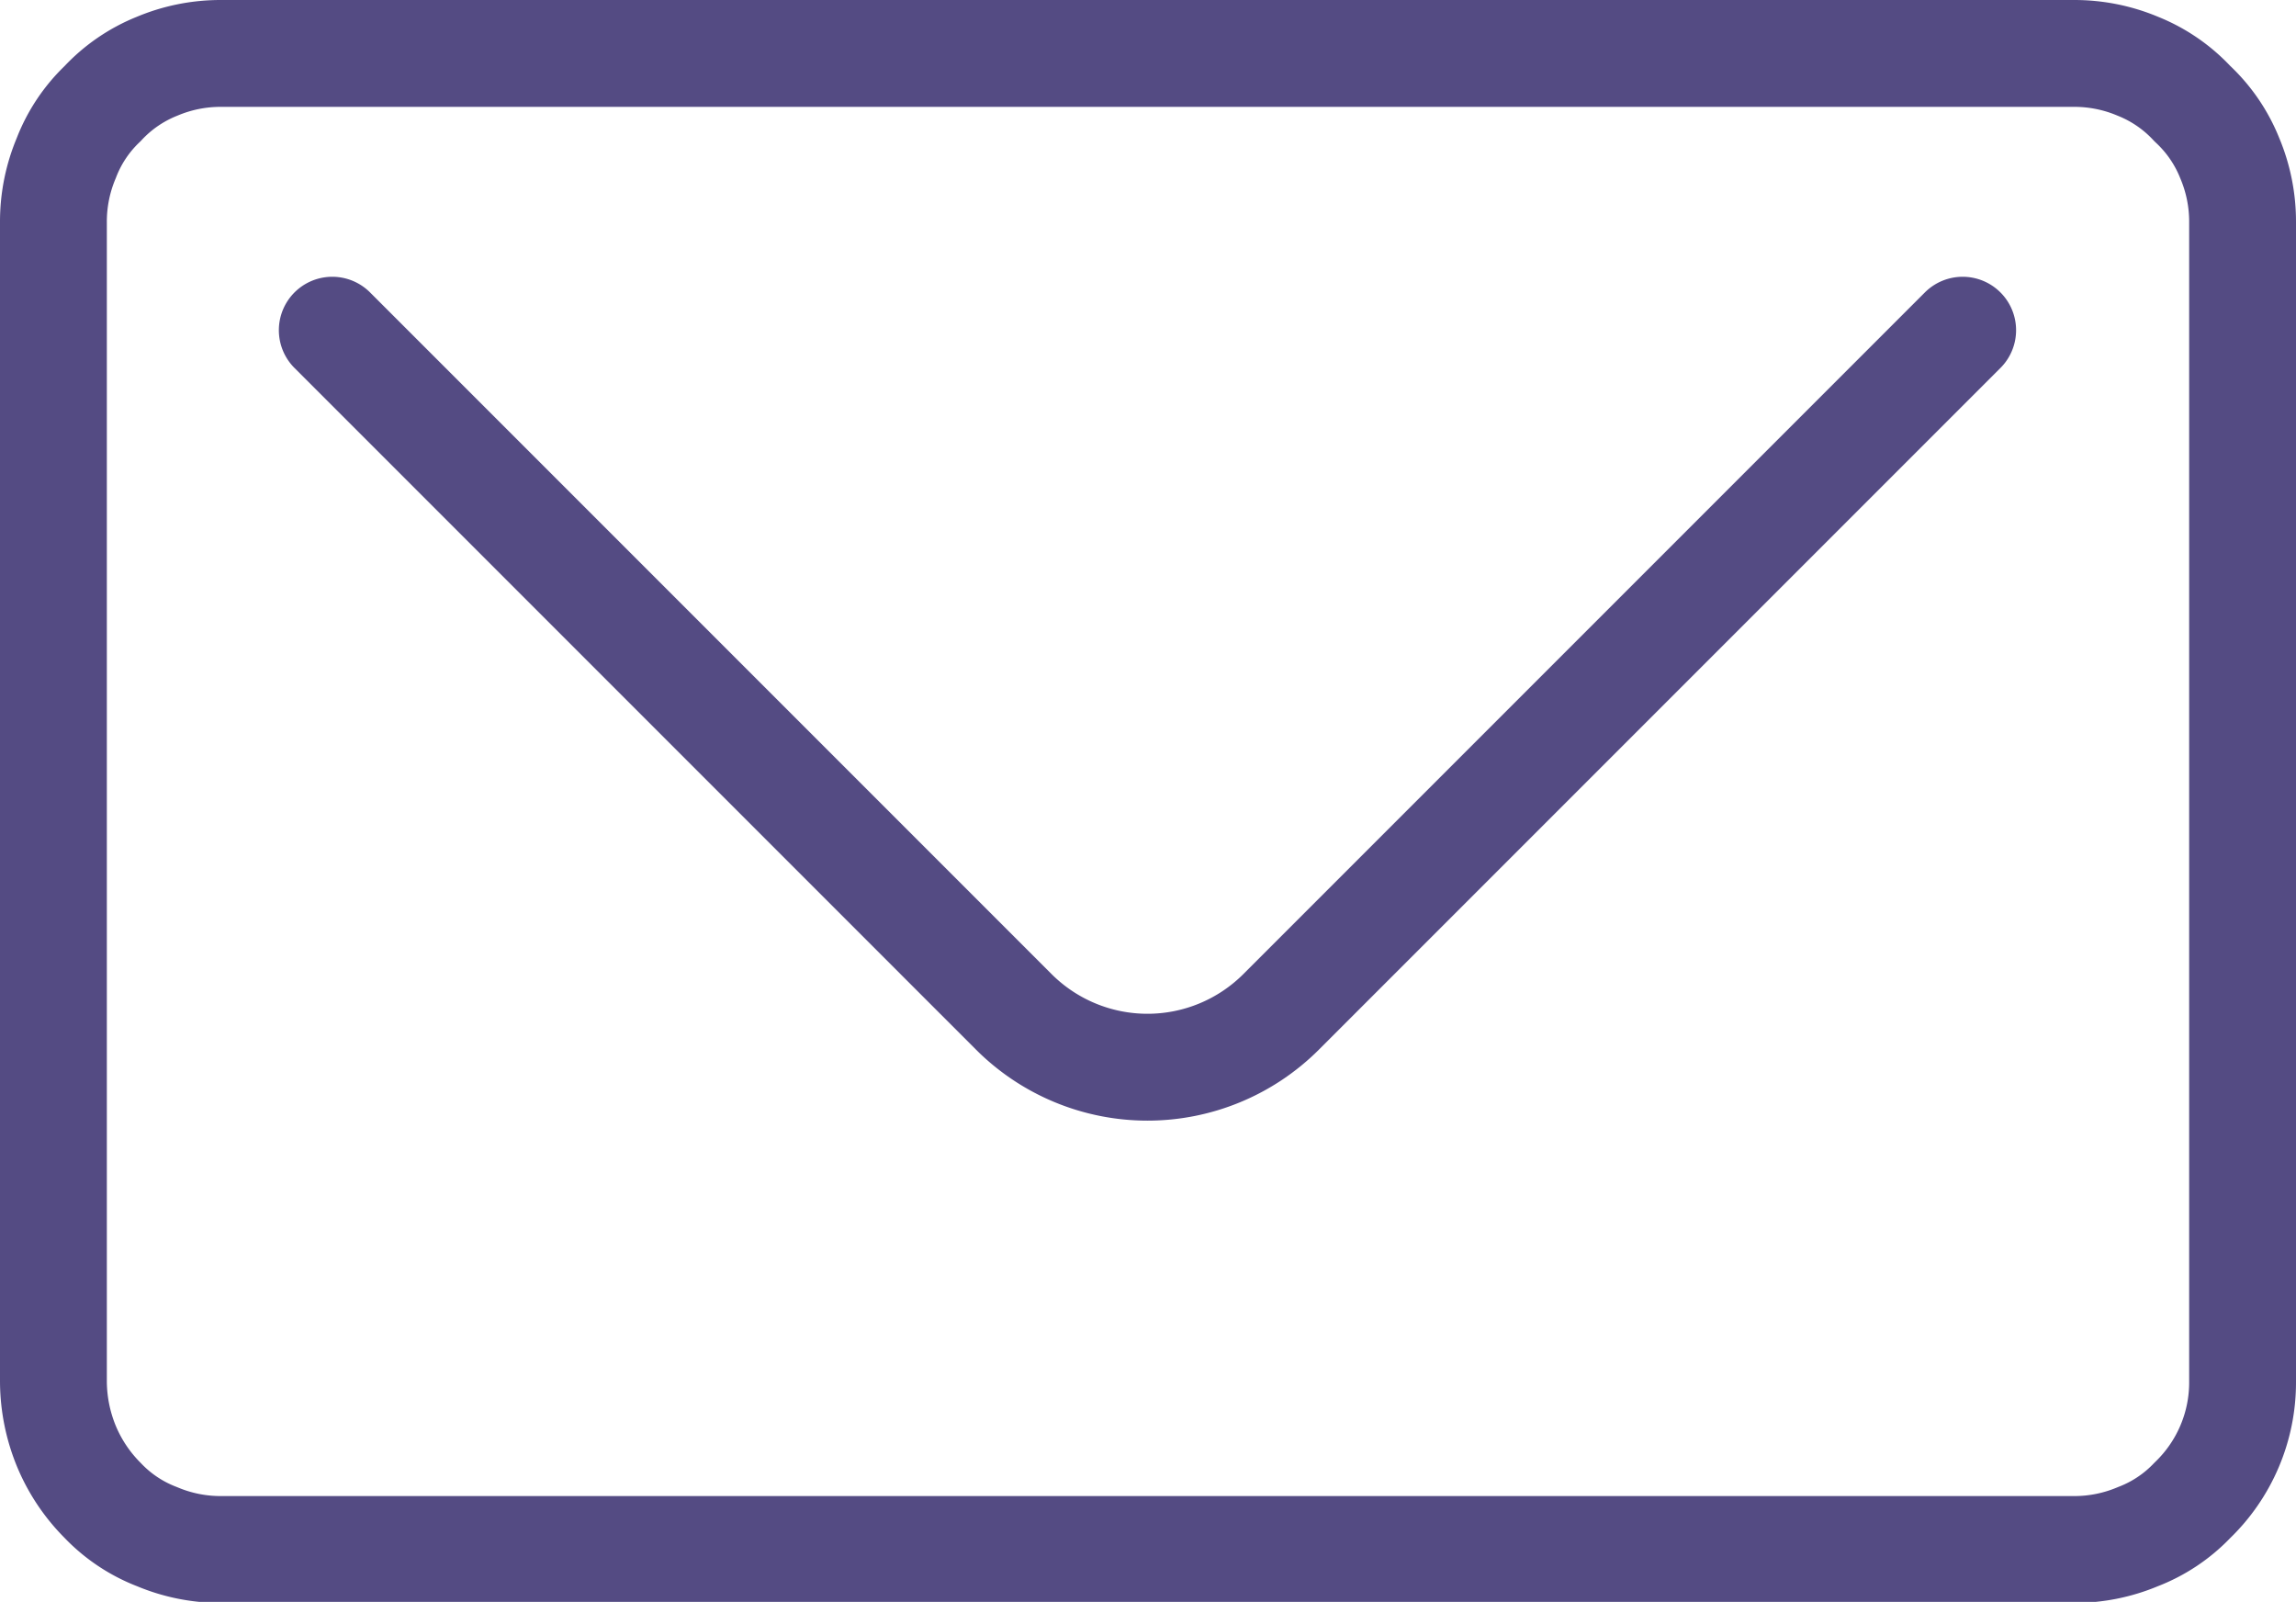
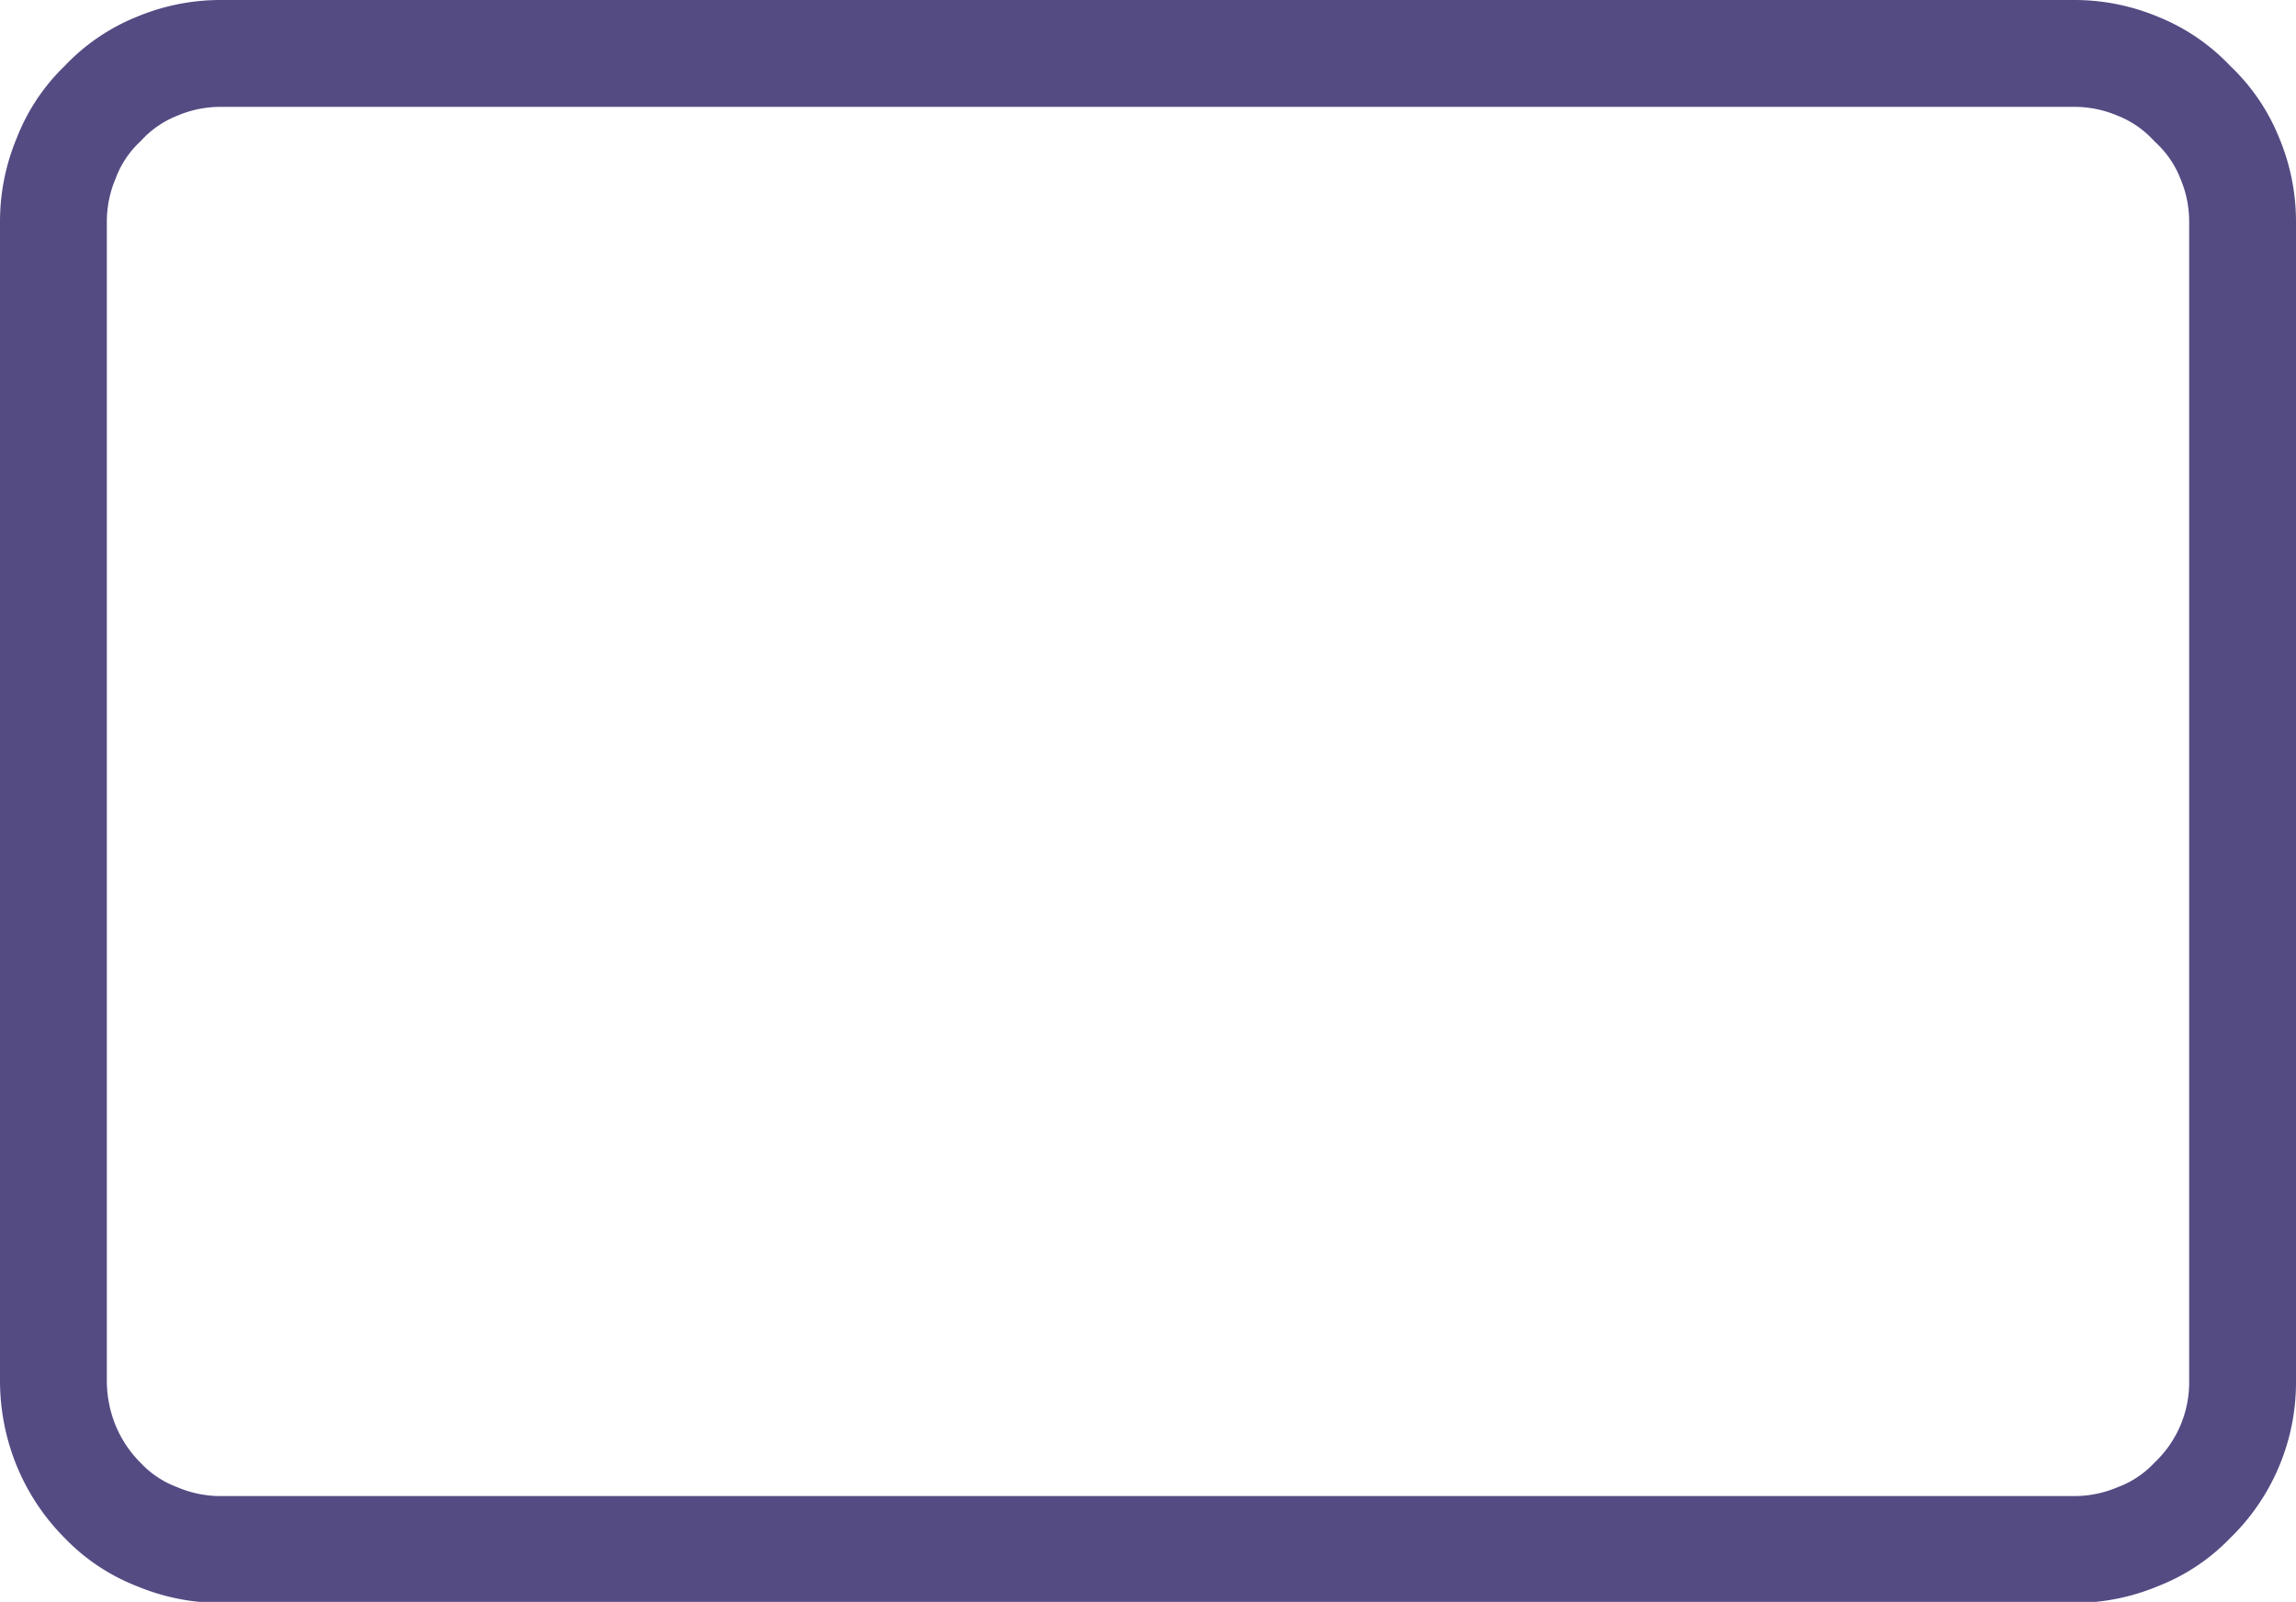
<svg xmlns="http://www.w3.org/2000/svg" viewBox="0 0 21.49 14.99">
  <defs>
    <style>.cls-1,.cls-5{fill:none;}.cls-2{clip-path:url(#clip-path);}.cls-3{isolation:isolate;}.cls-4{clip-path:url(#clip-path-2);}.cls-5{stroke:#544b83;stroke-linecap:round;stroke-linejoin:round;}</style>
    <clipPath id="clip-path" transform="translate(-0.26 -0.25)">
      <rect class="cls-1" width="22" height="15.5" />
    </clipPath>
    <clipPath id="clip-path-2" transform="translate(-0.26 -0.25)">
      <rect class="cls-1" y="-0.13" width="22" height="15.75" />
    </clipPath>
  </defs>
  <g id="Layer_2" data-name="Layer 2">
    <g id="Layer_1-2" data-name="Layer 1">
      <g class="cls-2">
        <g class="cls-3">
          <g class="cls-4">
-             <path class="cls-5" d="M18.63,3.34,12.25,9.72a1.77,1.77,0,0,1-2.5,0L3.37,3.34" transform="translate(-0.26 -0.25)" />
            <path class="cls-5" d="M.76,13.18V2.33a1.53,1.53,0,0,1,.12-.6,1.39,1.39,0,0,1,.34-.51A1.41,1.41,0,0,1,1.73.87a1.53,1.53,0,0,1,.6-.12H19.67a1.53,1.53,0,0,1,.6.12,1.41,1.41,0,0,1,.51.35,1.41,1.41,0,0,1,.35.51,1.53,1.53,0,0,1,.12.6V13.18a1.53,1.53,0,0,1-.47,1.11,1.39,1.39,0,0,1-.51.34,1.53,1.53,0,0,1-.6.12H2.33a1.53,1.53,0,0,1-.6-.12,1.39,1.39,0,0,1-.51-.34,1.57,1.57,0,0,1-.34-.51A1.61,1.61,0,0,1,.76,13.18Z" transform="translate(-0.26 -0.25)" />
          </g>
        </g>
      </g>
    </g>
  </g>
</svg>